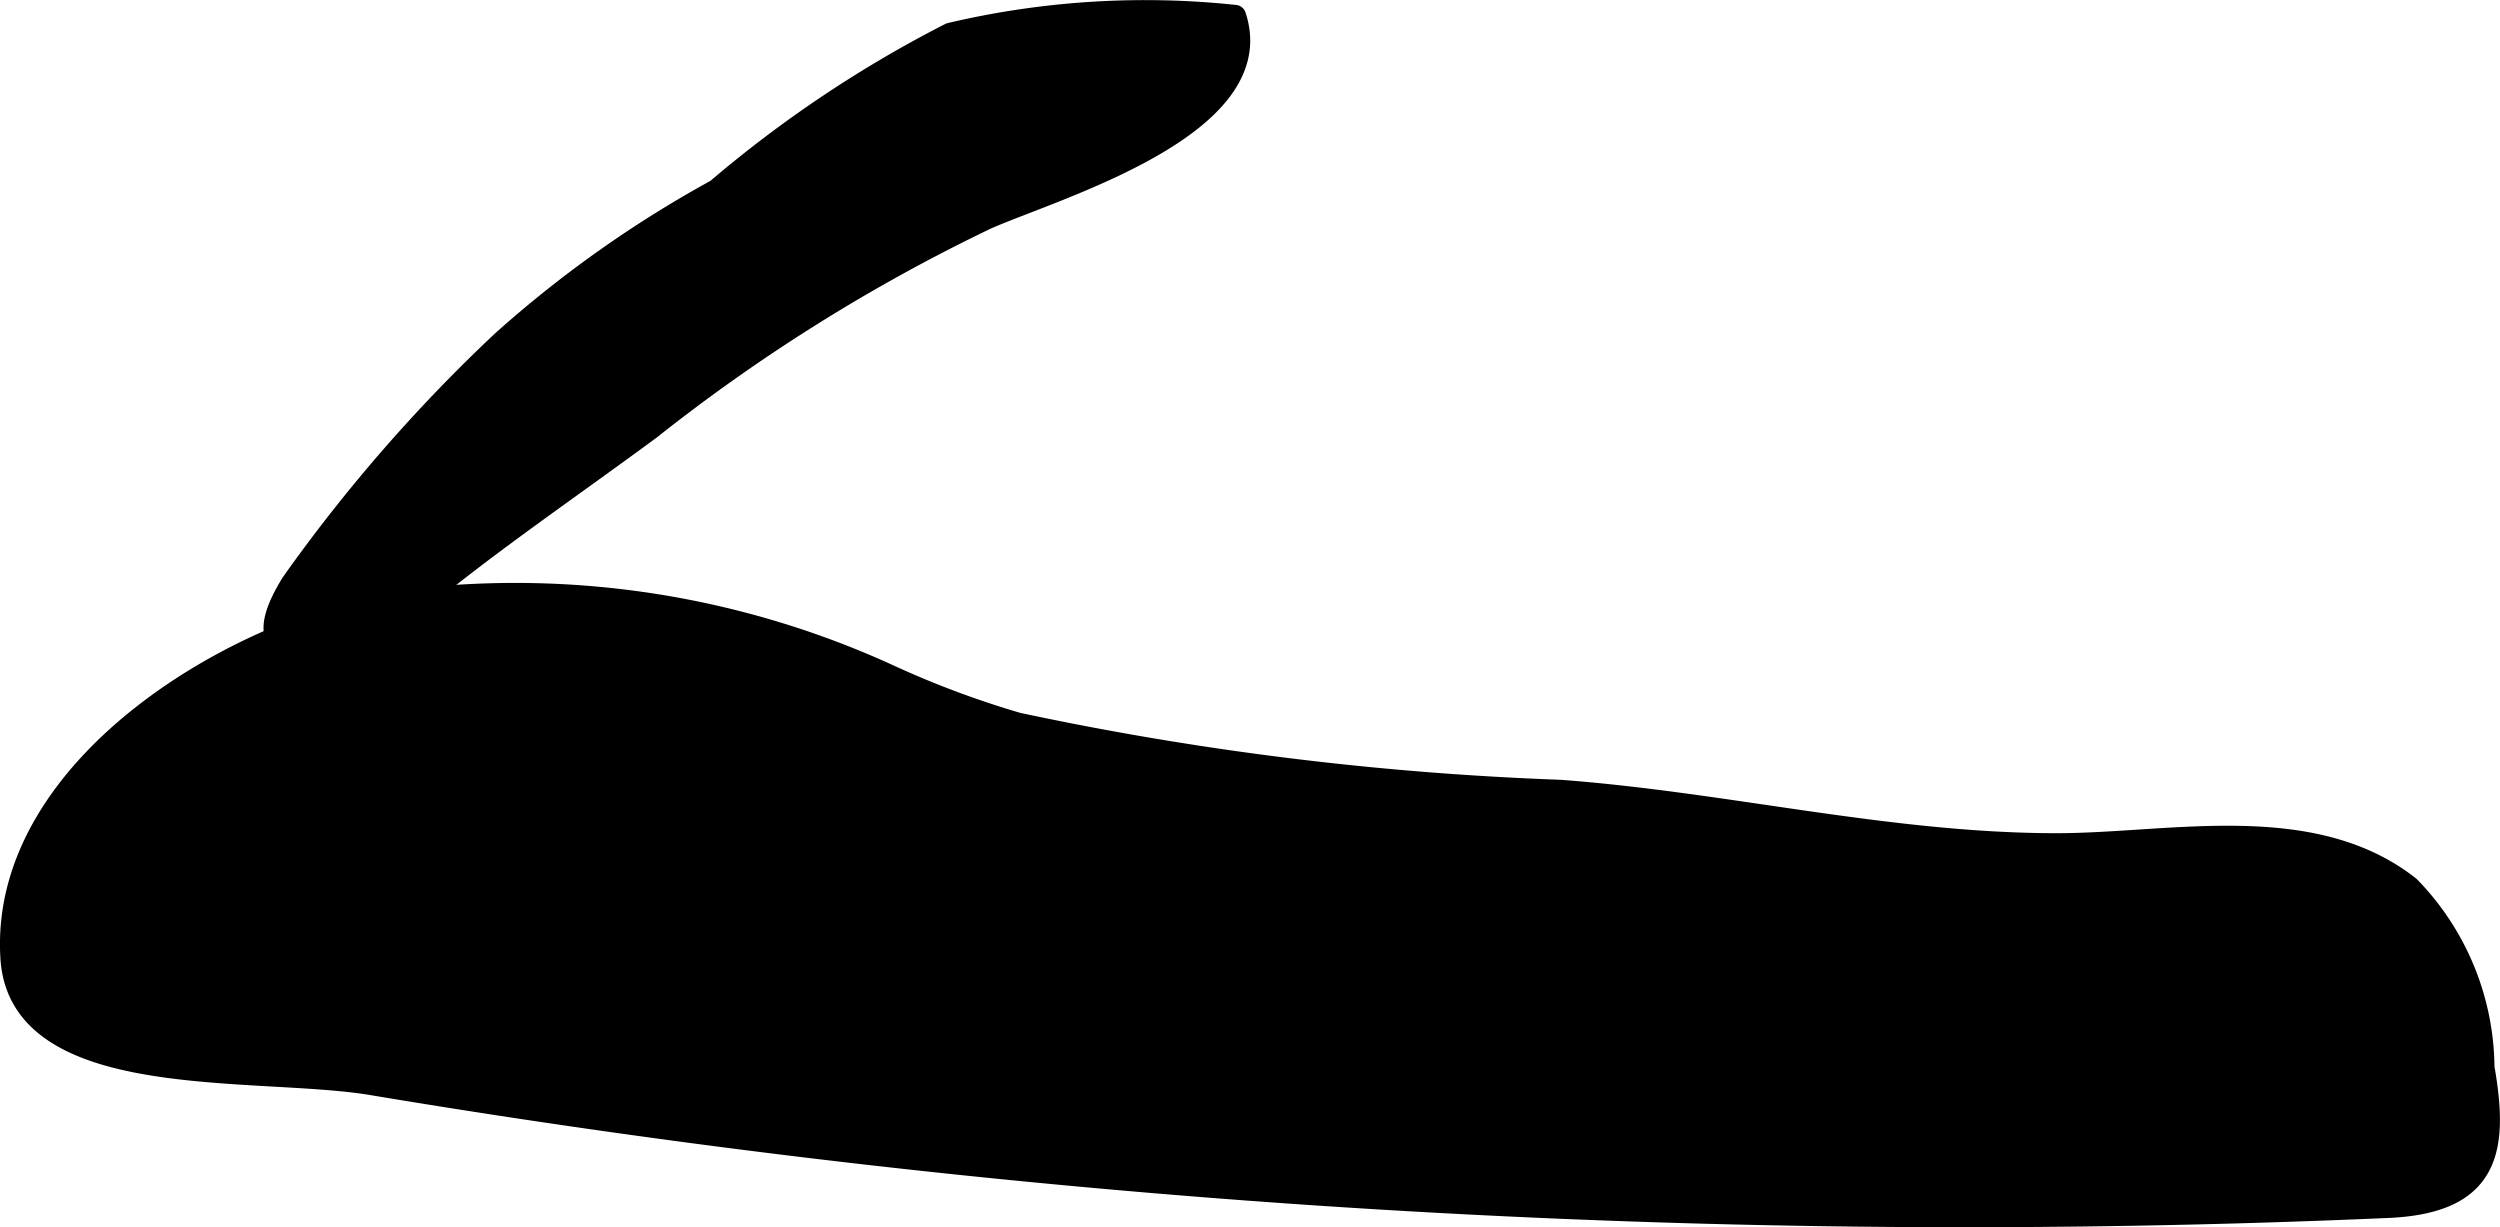
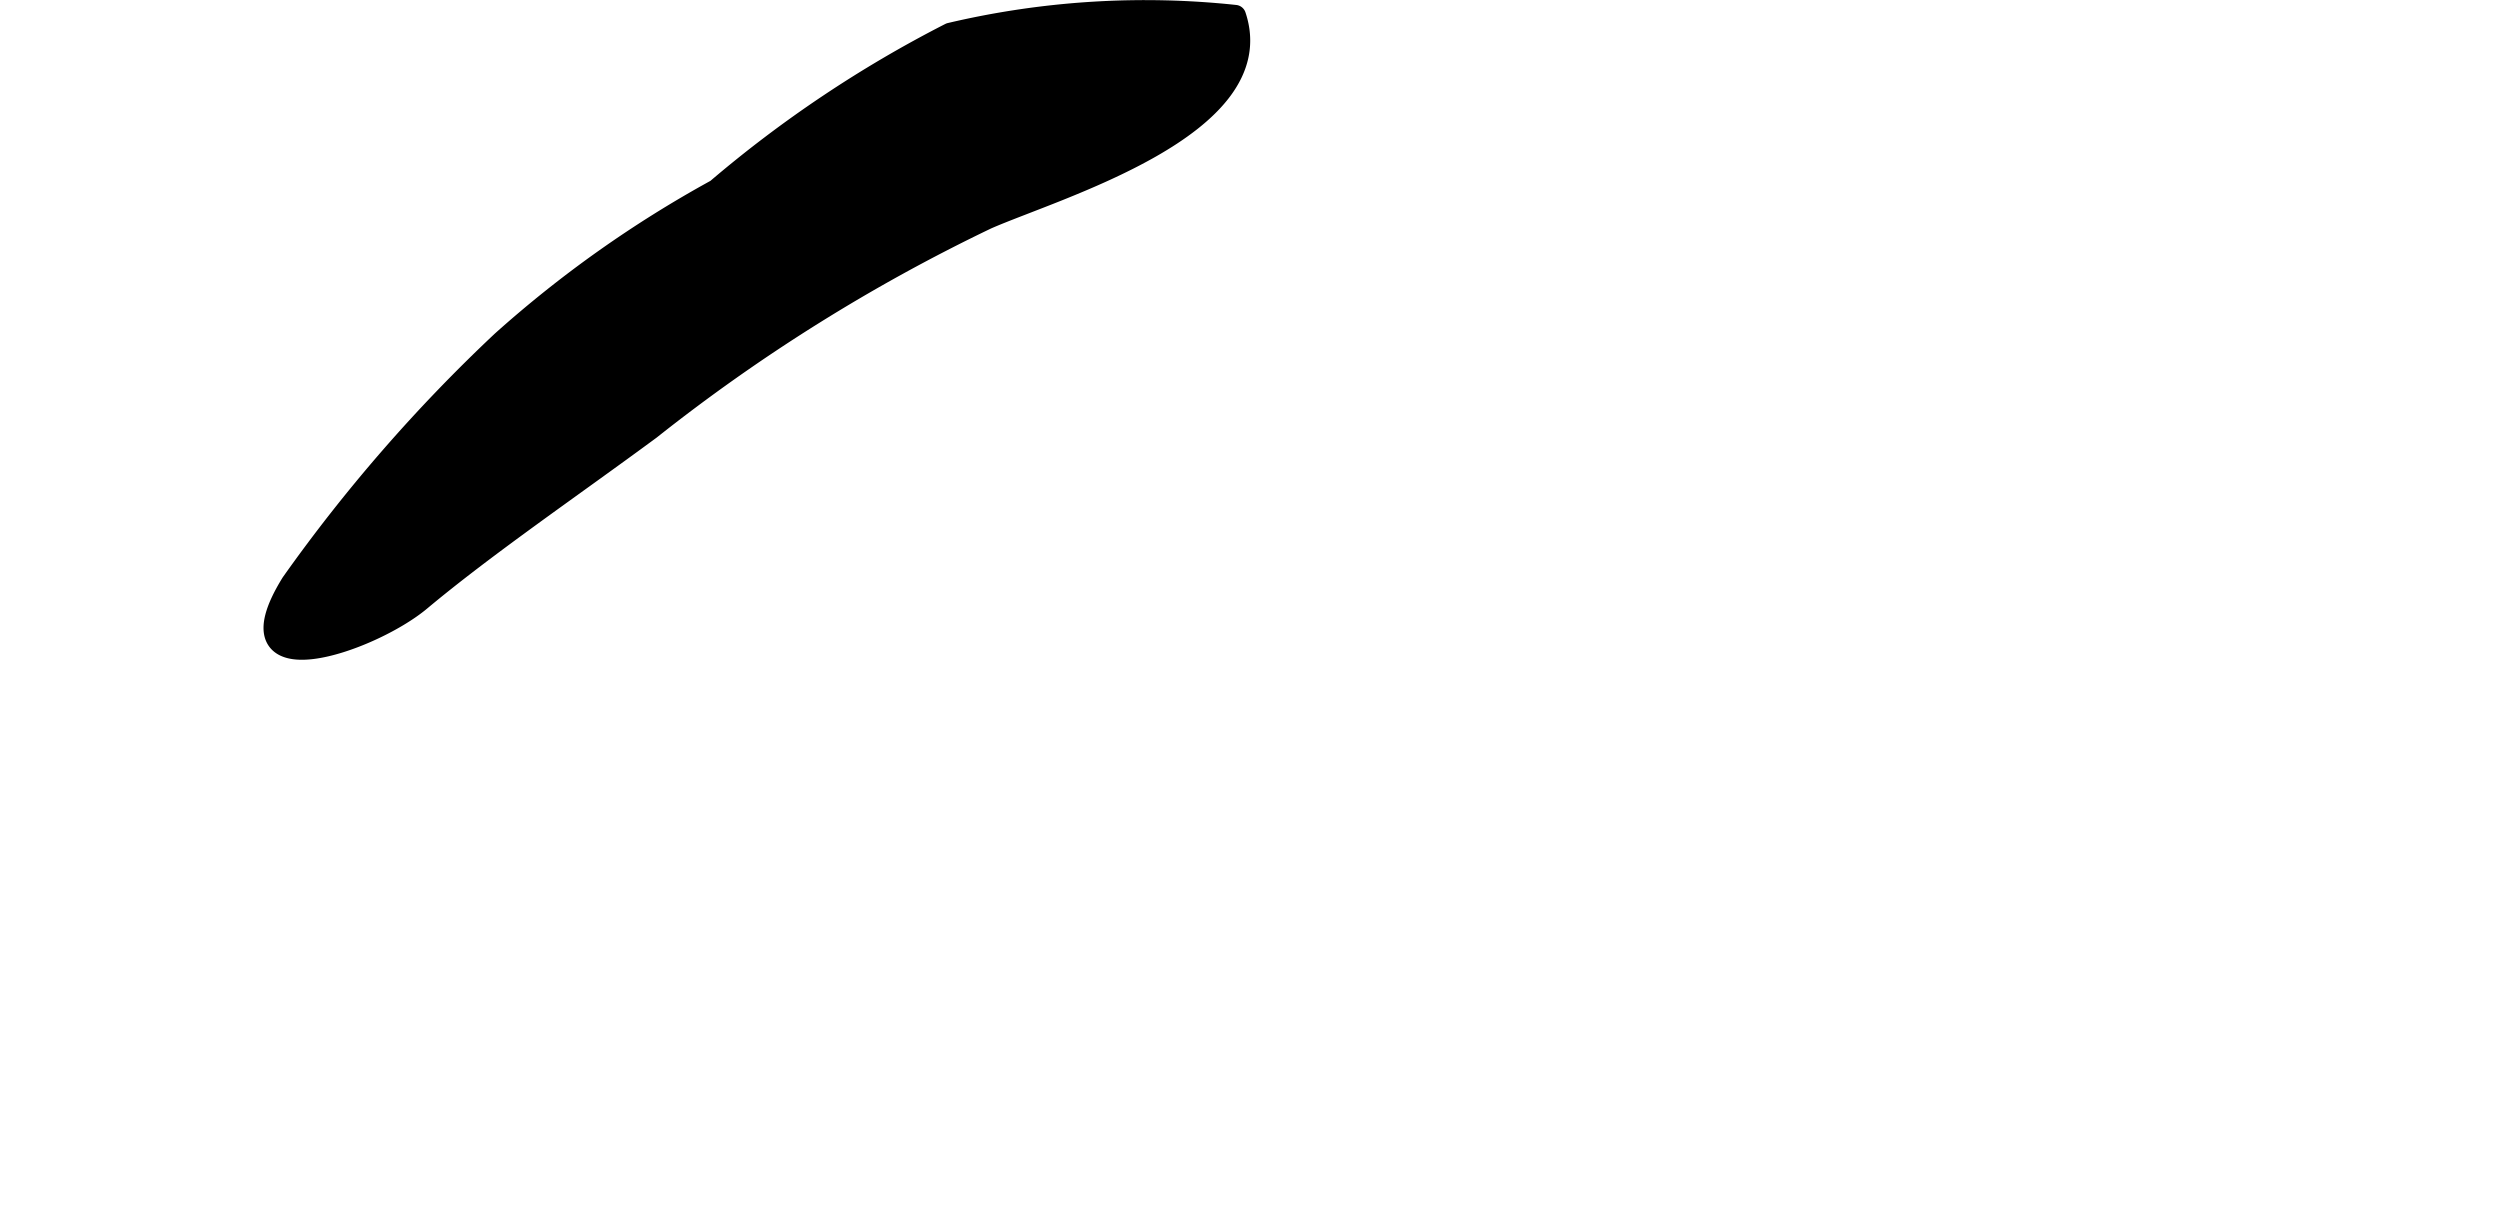
<svg xmlns="http://www.w3.org/2000/svg" version="1.1" width="6.074mm" height="2.982mm" viewBox="0 0 17.219 8.452">
  <defs>
    <style type="text/css">
      .a {
        stroke: #000;
        stroke-linecap: round;
        stroke-linejoin: round;
        stroke-width: 0.15px;
      }
    </style>
  </defs>
-   <path class="a" d="M.078,6.6c-.087-1.35,1.651-2.344,2.771-2.471a6.179,6.179,0,0,1,3.266.518,6.457,6.457,0,0,0,.894.335,21.618,21.618,0,0,0,3.735.463c1.143.085,2.261.366,3.411.368.785.002,1.766-.236,2.44.296a1.801,1.801,0,0,1,.511,1.243c.1.568.038.93-.657.961a66.635,66.635,0,0,1-13.903-.848C1.743,7.337.138,7.521.078,6.6Z" />
  <path class="a" d="M3.458,2.353a11.064,11.064,0,0,0-1.448,1.664c-.463.749.54.404.884.116.451-.377,1.039-.778,1.584-1.18a12.253,12.253,0,0,1,2.316-1.448c.471-.208,1.968-.638,1.713-1.397a5.844,5.844,0,0,0-1.962.123,8.264,8.264,0,0,0-1.609,1.076A7.906,7.906,0,0,0,3.458,2.353Z" />
</svg>